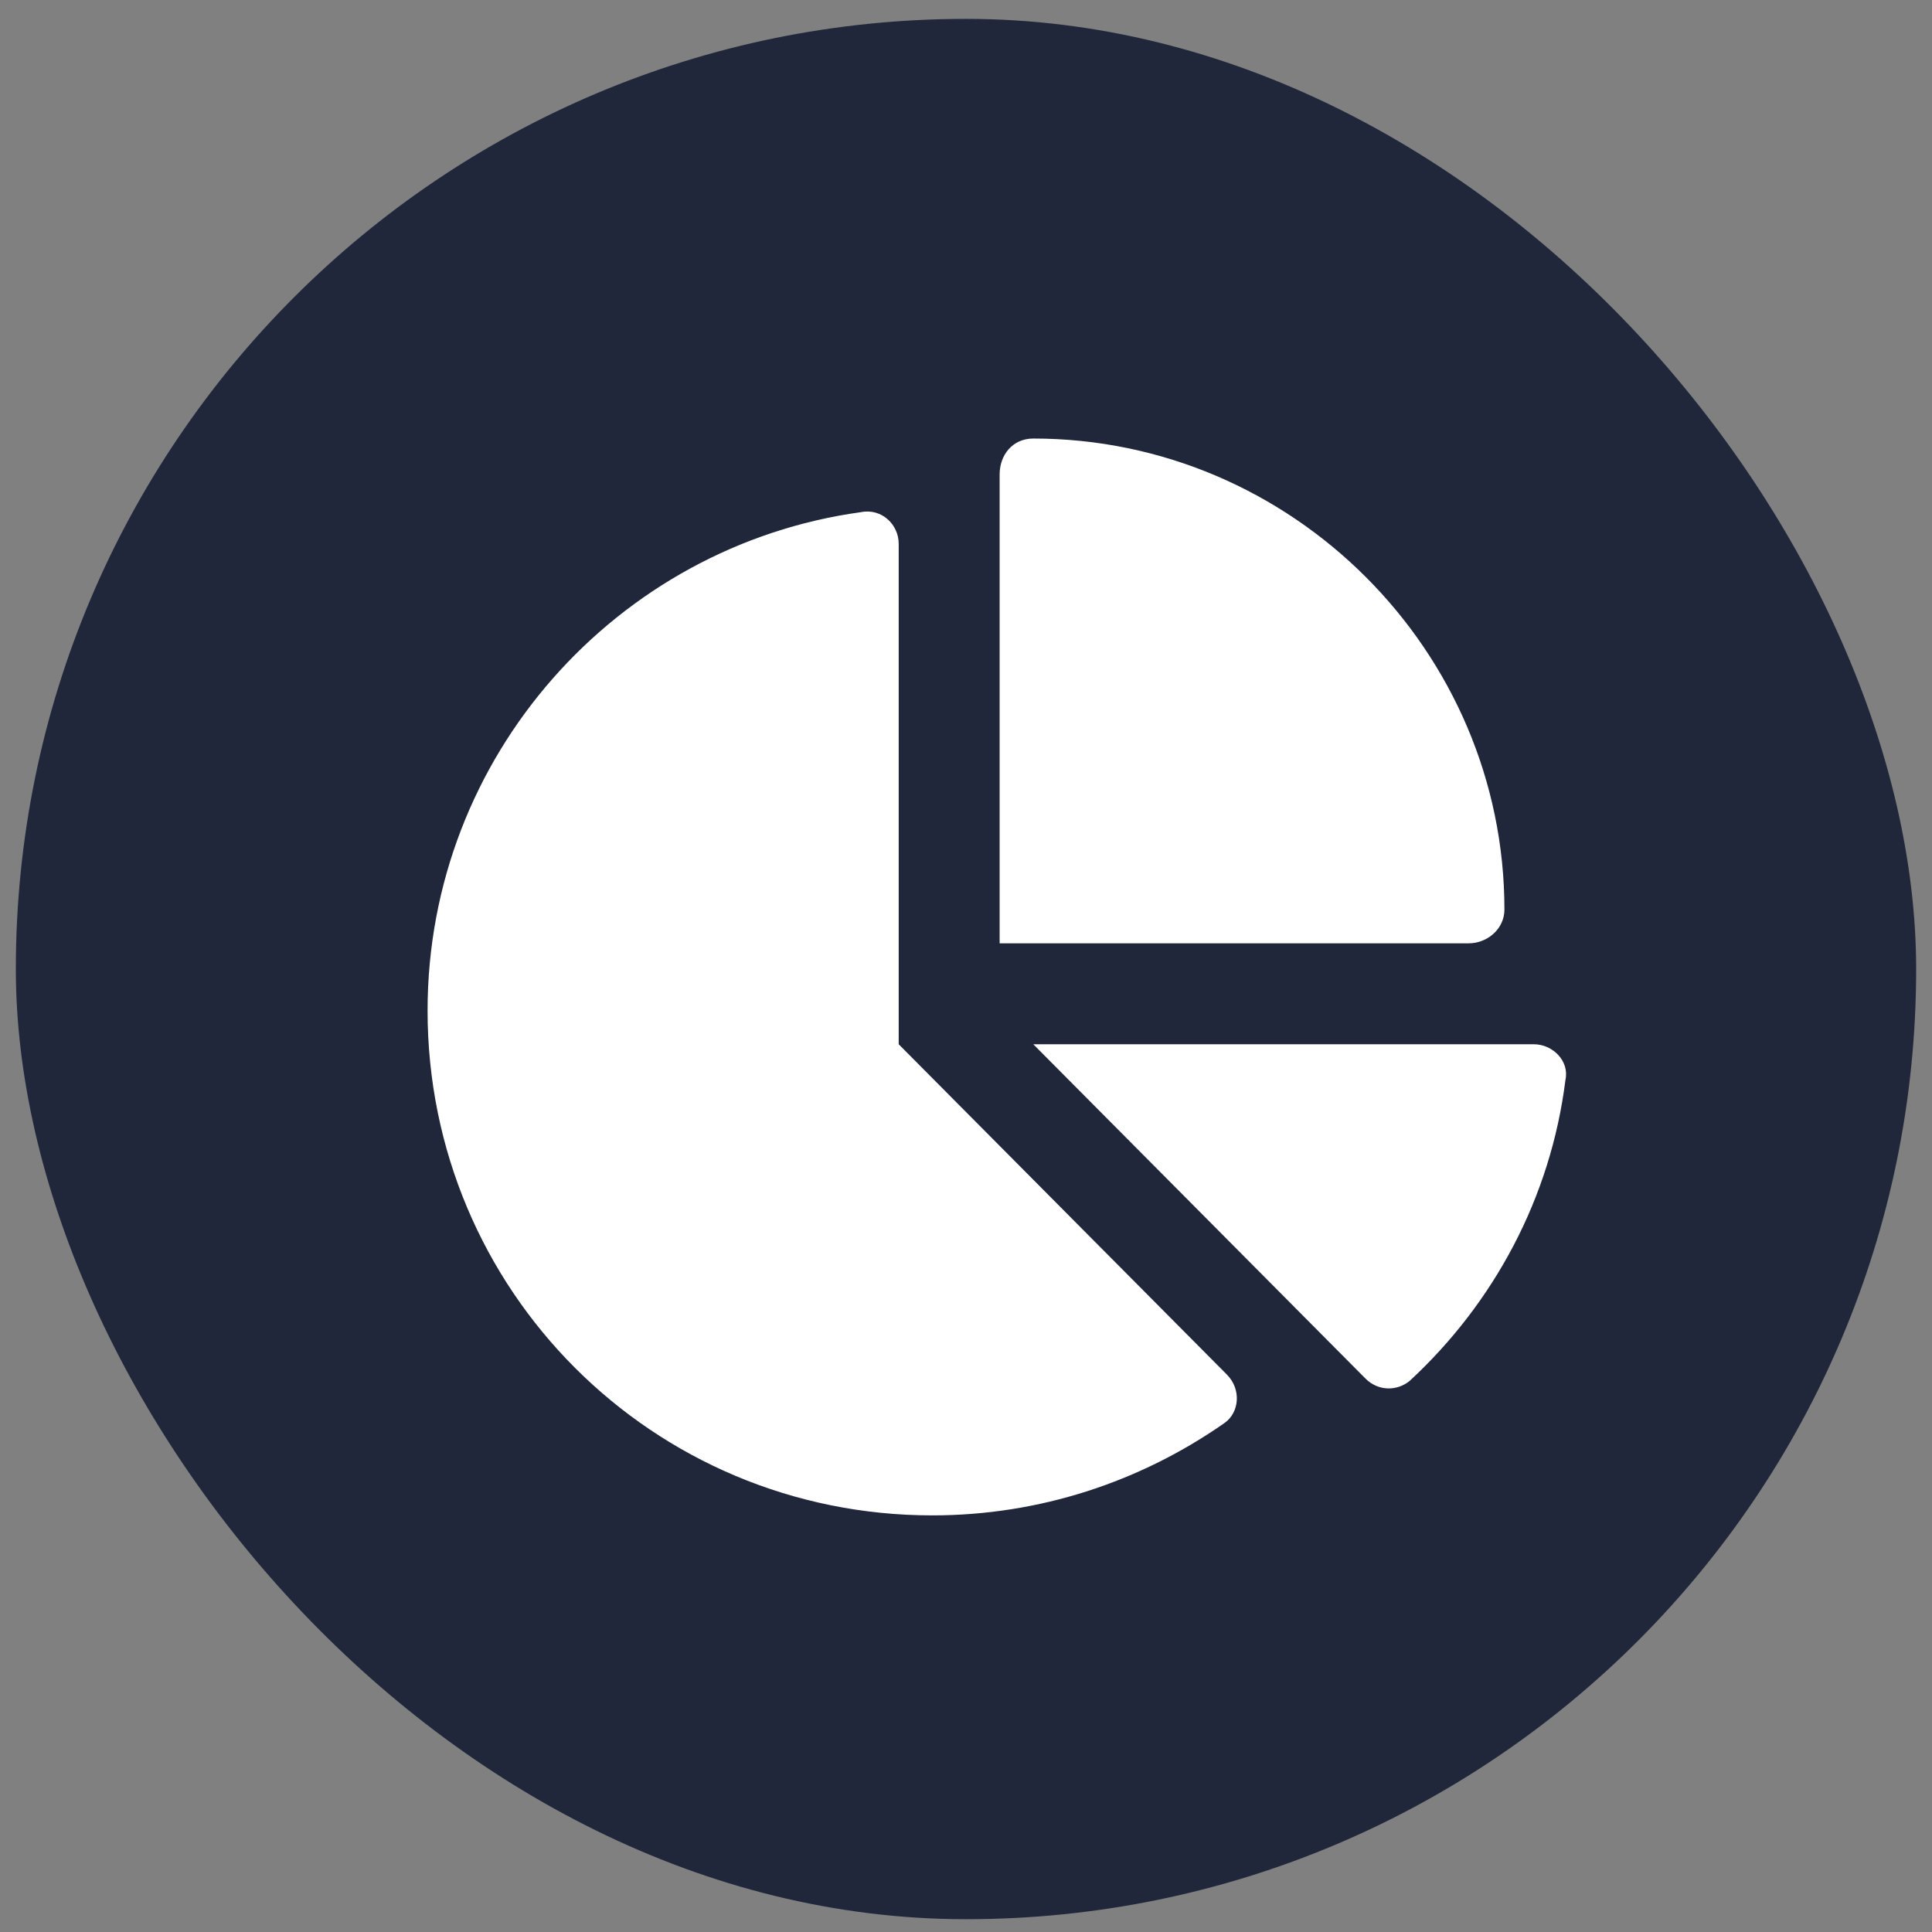
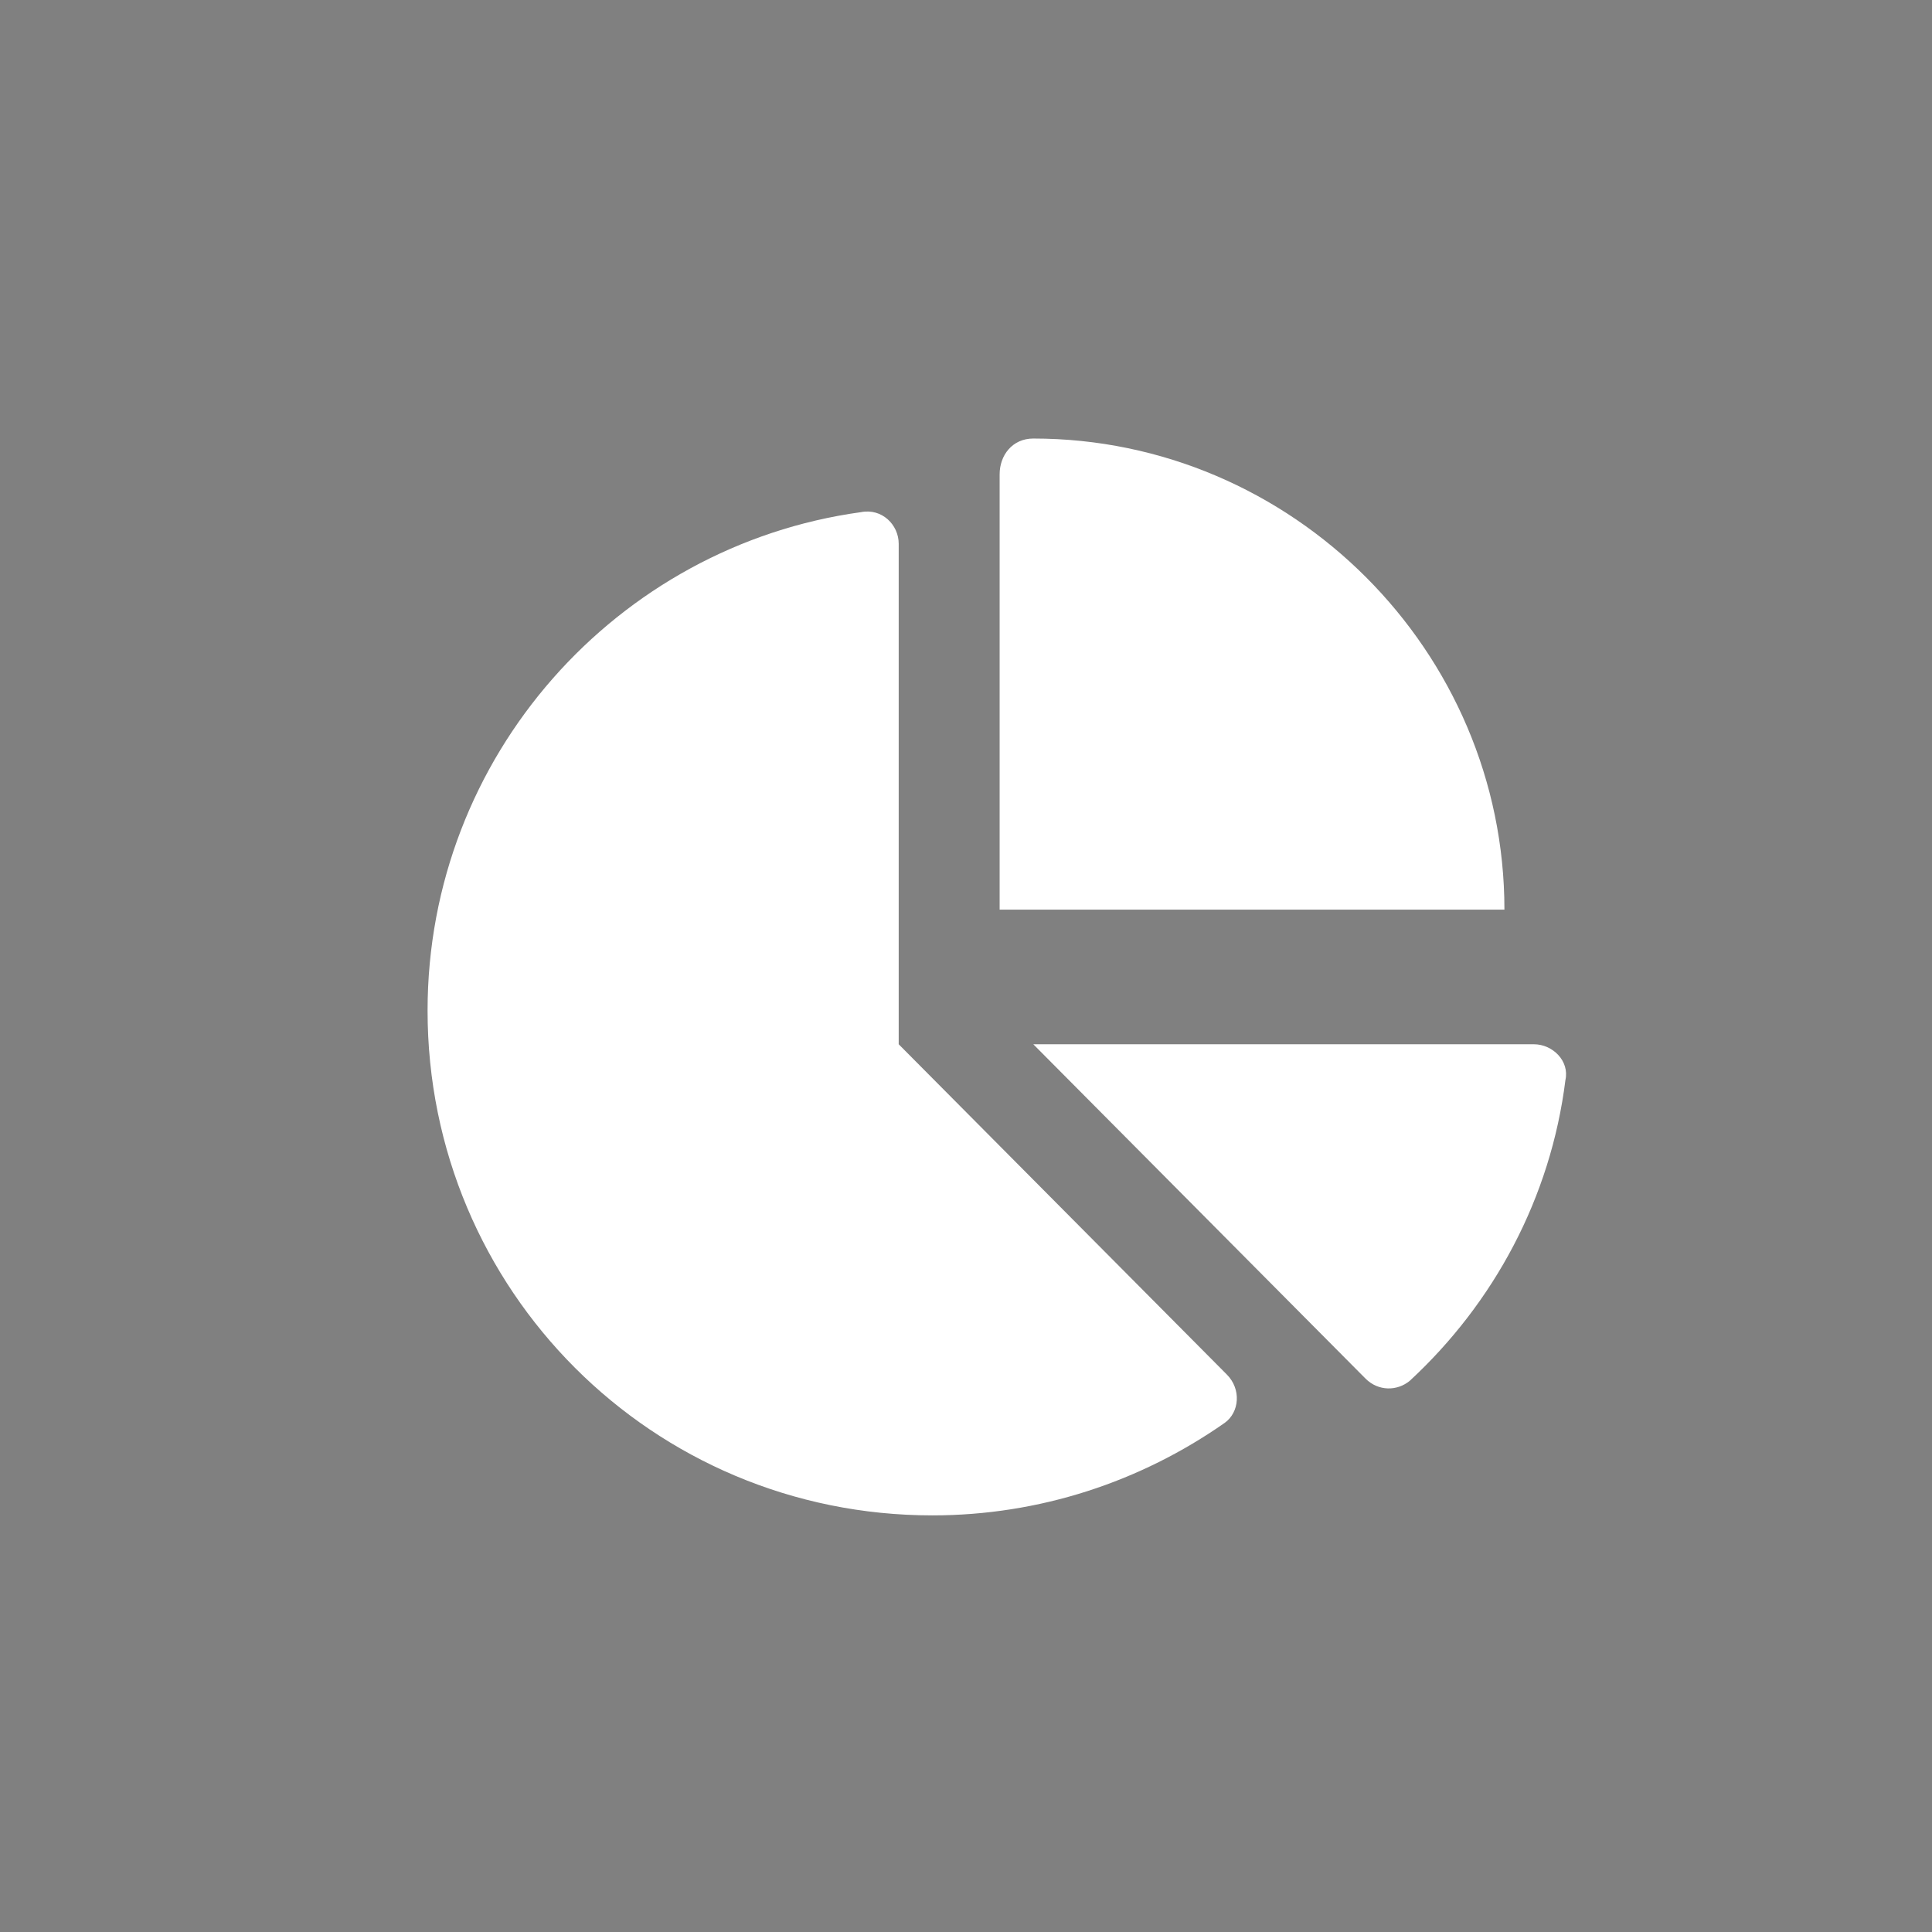
<svg xmlns="http://www.w3.org/2000/svg" width="61" height="61" viewBox="0 0 61 61" fill="none">
  <rect x="0" y="0" width="61" height="61" fill="#808080" stroke="none" />
-   <rect x="0.5" y="0.596" width="60" height="60" rx="30" fill="#20273B" />
-   <path d="M31.562 14.975C31.562 14.378 31.961 13.846 32.625 13.846C40.793 13.846 47.5 20.553 47.5 28.721C47.5 29.319 46.969 29.784 46.371 29.784H31.562V14.975ZM13.5 31.909C13.5 23.874 19.477 17.233 27.18 16.171C27.844 16.038 28.375 16.569 28.375 17.167V32.971L38.734 43.397C39.199 43.862 39.133 44.593 38.668 44.925C36.012 46.784 32.824 47.846 29.438 47.846C20.605 47.846 13.5 40.741 13.5 31.909ZM48.43 32.971C49.027 32.971 49.559 33.503 49.426 34.1C48.961 37.819 47.168 41.139 44.512 43.596C44.113 43.928 43.516 43.928 43.117 43.53L32.625 32.971H48.43Z" fill="white" />
+   <path d="M31.562 14.975C31.562 14.378 31.961 13.846 32.625 13.846C40.793 13.846 47.5 20.553 47.5 28.721H31.562V14.975ZM13.5 31.909C13.5 23.874 19.477 17.233 27.18 16.171C27.844 16.038 28.375 16.569 28.375 17.167V32.971L38.734 43.397C39.199 43.862 39.133 44.593 38.668 44.925C36.012 46.784 32.824 47.846 29.438 47.846C20.605 47.846 13.5 40.741 13.5 31.909ZM48.43 32.971C49.027 32.971 49.559 33.503 49.426 34.1C48.961 37.819 47.168 41.139 44.512 43.596C44.113 43.928 43.516 43.928 43.117 43.53L32.625 32.971H48.43Z" fill="white" />
</svg>